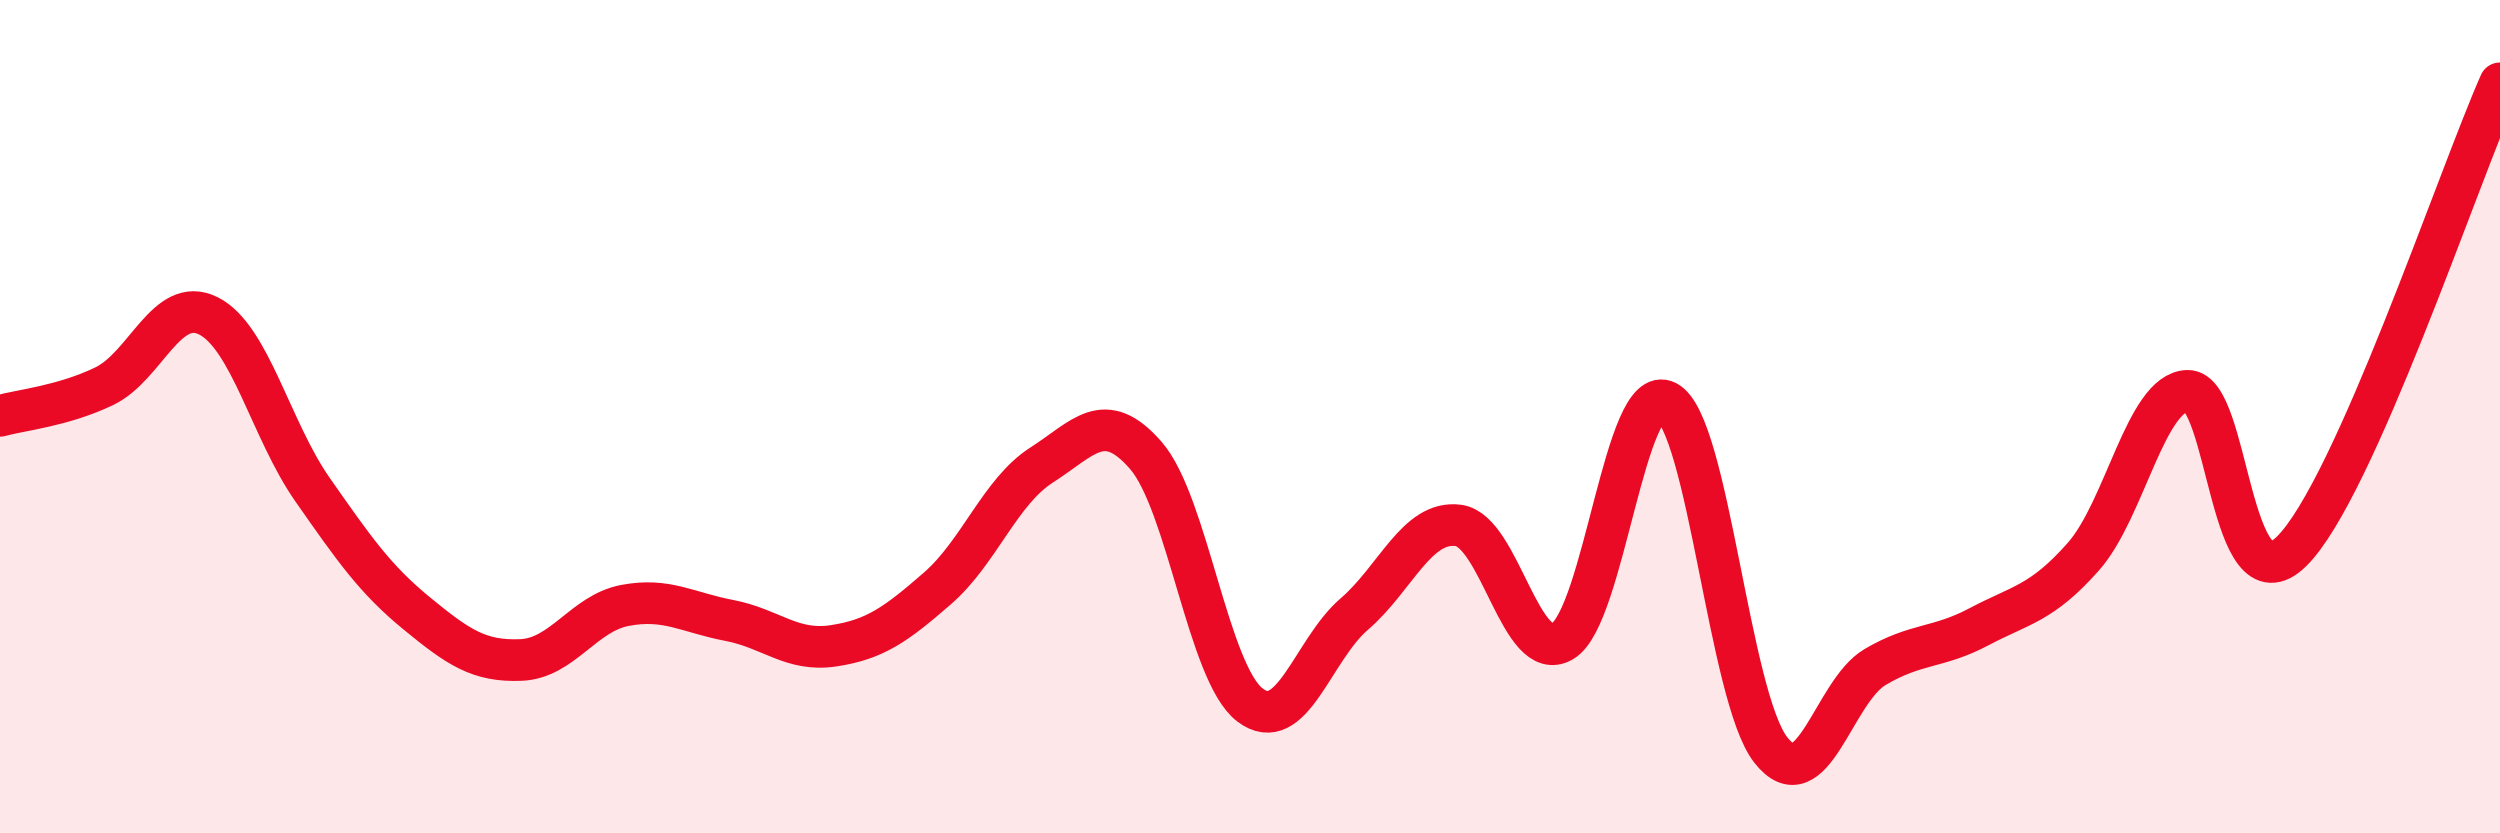
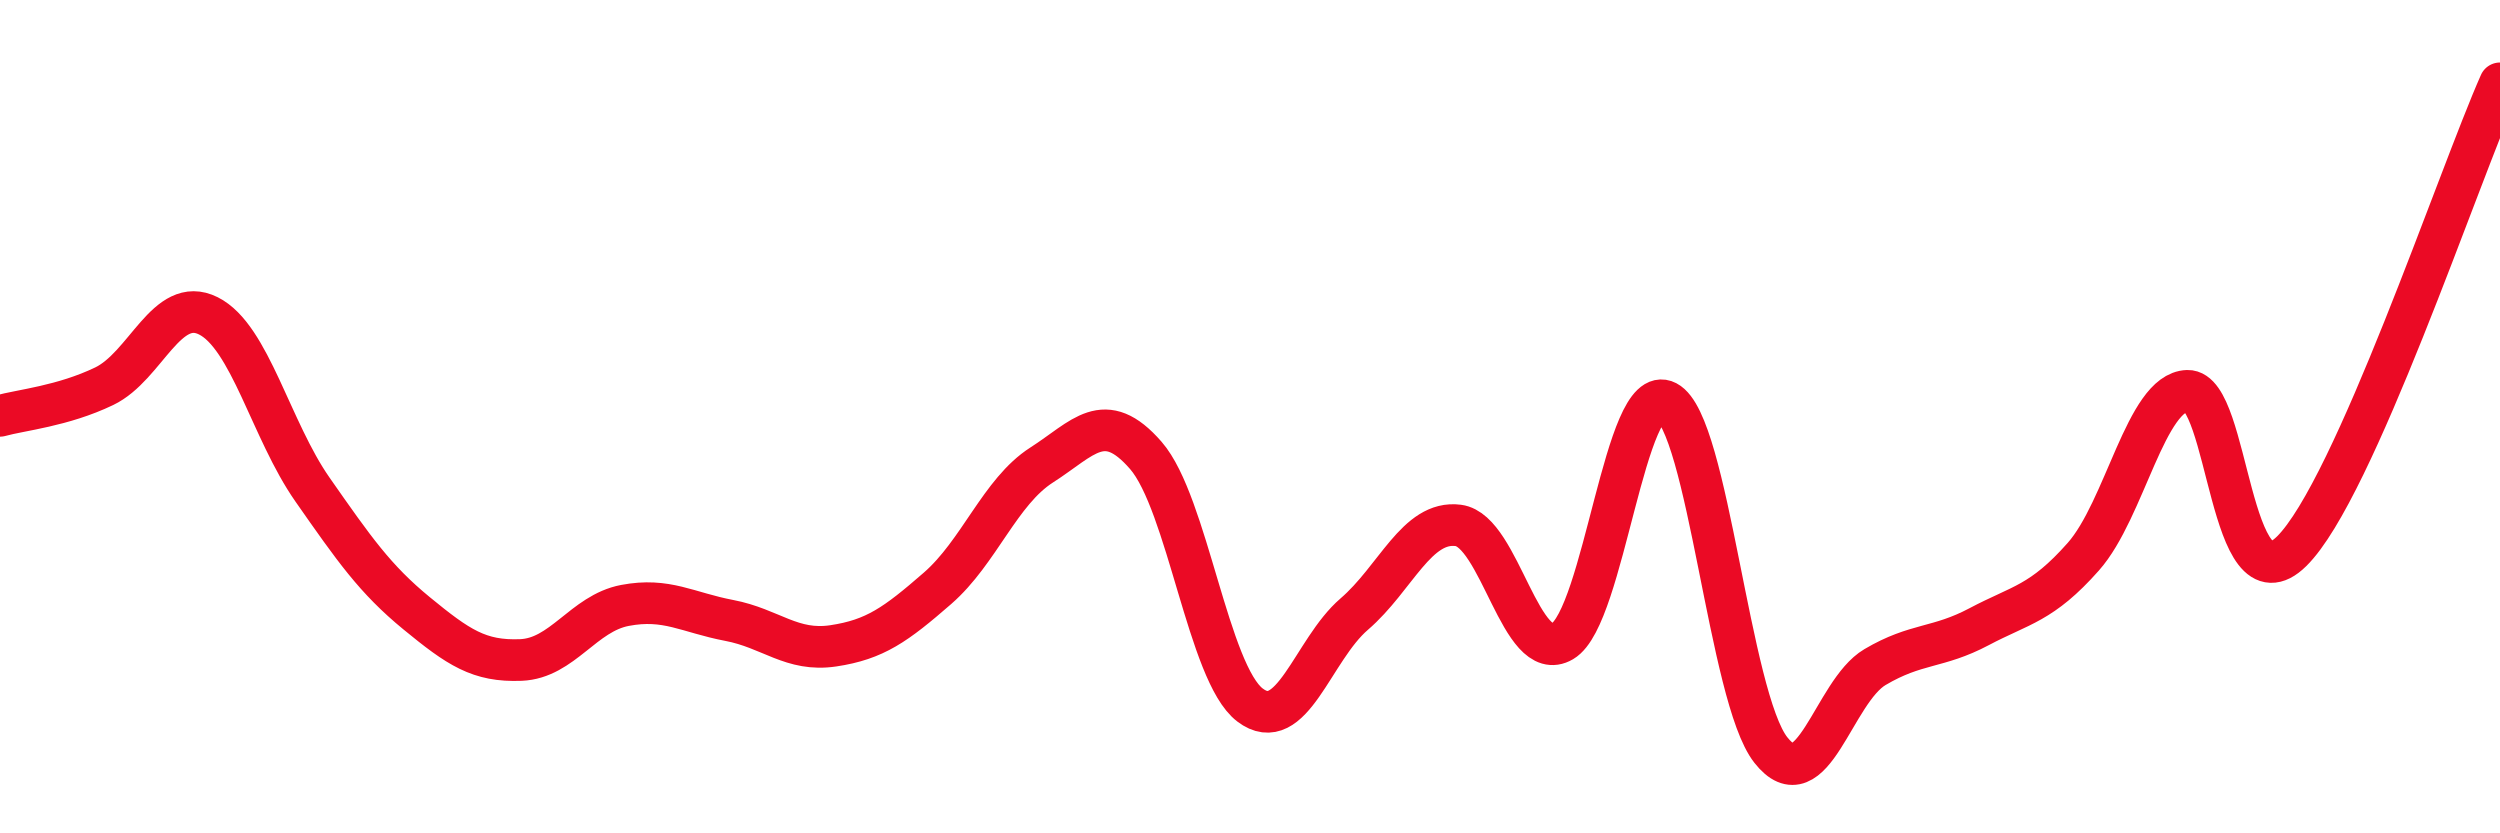
<svg xmlns="http://www.w3.org/2000/svg" width="60" height="20" viewBox="0 0 60 20">
-   <path d="M 0,9.98 C 0.5,9.84 1.5,9.75 2.5,9.27 C 3.5,8.79 4,7.08 5,7.58 C 6,8.08 6.5,10.32 7.5,11.75 C 8.5,13.18 9,13.9 10,14.72 C 11,15.54 11.5,15.88 12.5,15.84 C 13.5,15.8 14,14.72 15,14.53 C 16,14.34 16.5,14.7 17.5,14.89 C 18.5,15.08 19,15.65 20,15.5 C 21,15.35 21.5,14.99 22.5,14.12 C 23.5,13.25 24,11.8 25,11.16 C 26,10.52 26.5,9.78 27.5,10.93 C 28.5,12.08 29,16.16 30,16.92 C 31,17.68 31.5,15.6 32.5,14.74 C 33.5,13.88 34,12.48 35,12.61 C 36,12.74 36.5,15.98 37.5,15.39 C 38.5,14.8 39,9.12 40,9.64 C 41,10.16 41.5,16.73 42.5,18 C 43.5,19.27 44,16.6 45,16.01 C 46,15.42 46.5,15.57 47.5,15.04 C 48.5,14.51 49,14.49 50,13.36 C 51,12.23 51.5,9.41 52.5,9.38 C 53.5,9.35 53.5,14.71 55,13.23 C 56.5,11.75 59,4.25 60,2L60 20L0 20Z" fill="#EB0A25" opacity="0.1" stroke-linecap="round" stroke-linejoin="round" />
  <path d="M 0,9.98 C 0.5,9.84 1.5,9.75 2.5,9.27 C 3.5,8.79 4,7.08 5,7.58 C 6,8.08 6.5,10.32 7.5,11.75 C 8.5,13.18 9,13.9 10,14.72 C 11,15.54 11.5,15.88 12.5,15.84 C 13.5,15.8 14,14.72 15,14.53 C 16,14.34 16.5,14.7 17.5,14.89 C 18.5,15.08 19,15.65 20,15.5 C 21,15.35 21.5,14.99 22.5,14.12 C 23.5,13.25 24,11.8 25,11.16 C 26,10.52 26.5,9.78 27.5,10.93 C 28.5,12.08 29,16.16 30,16.92 C 31,17.68 31.5,15.6 32.5,14.74 C 33.5,13.88 34,12.48 35,12.61 C 36,12.74 36.5,15.98 37.5,15.39 C 38.5,14.8 39,9.12 40,9.64 C 41,10.16 41.5,16.73 42.5,18 C 43.5,19.27 44,16.6 45,16.01 C 46,15.42 46.5,15.57 47.5,15.04 C 48.5,14.51 49,14.49 50,13.36 C 51,12.23 51.5,9.41 52.5,9.38 C 53.5,9.35 53.5,14.71 55,13.23 C 56.5,11.75 59,4.25 60,2" stroke="#EB0A25" stroke-width="1" fill="none" stroke-linecap="round" stroke-linejoin="round" />
</svg>